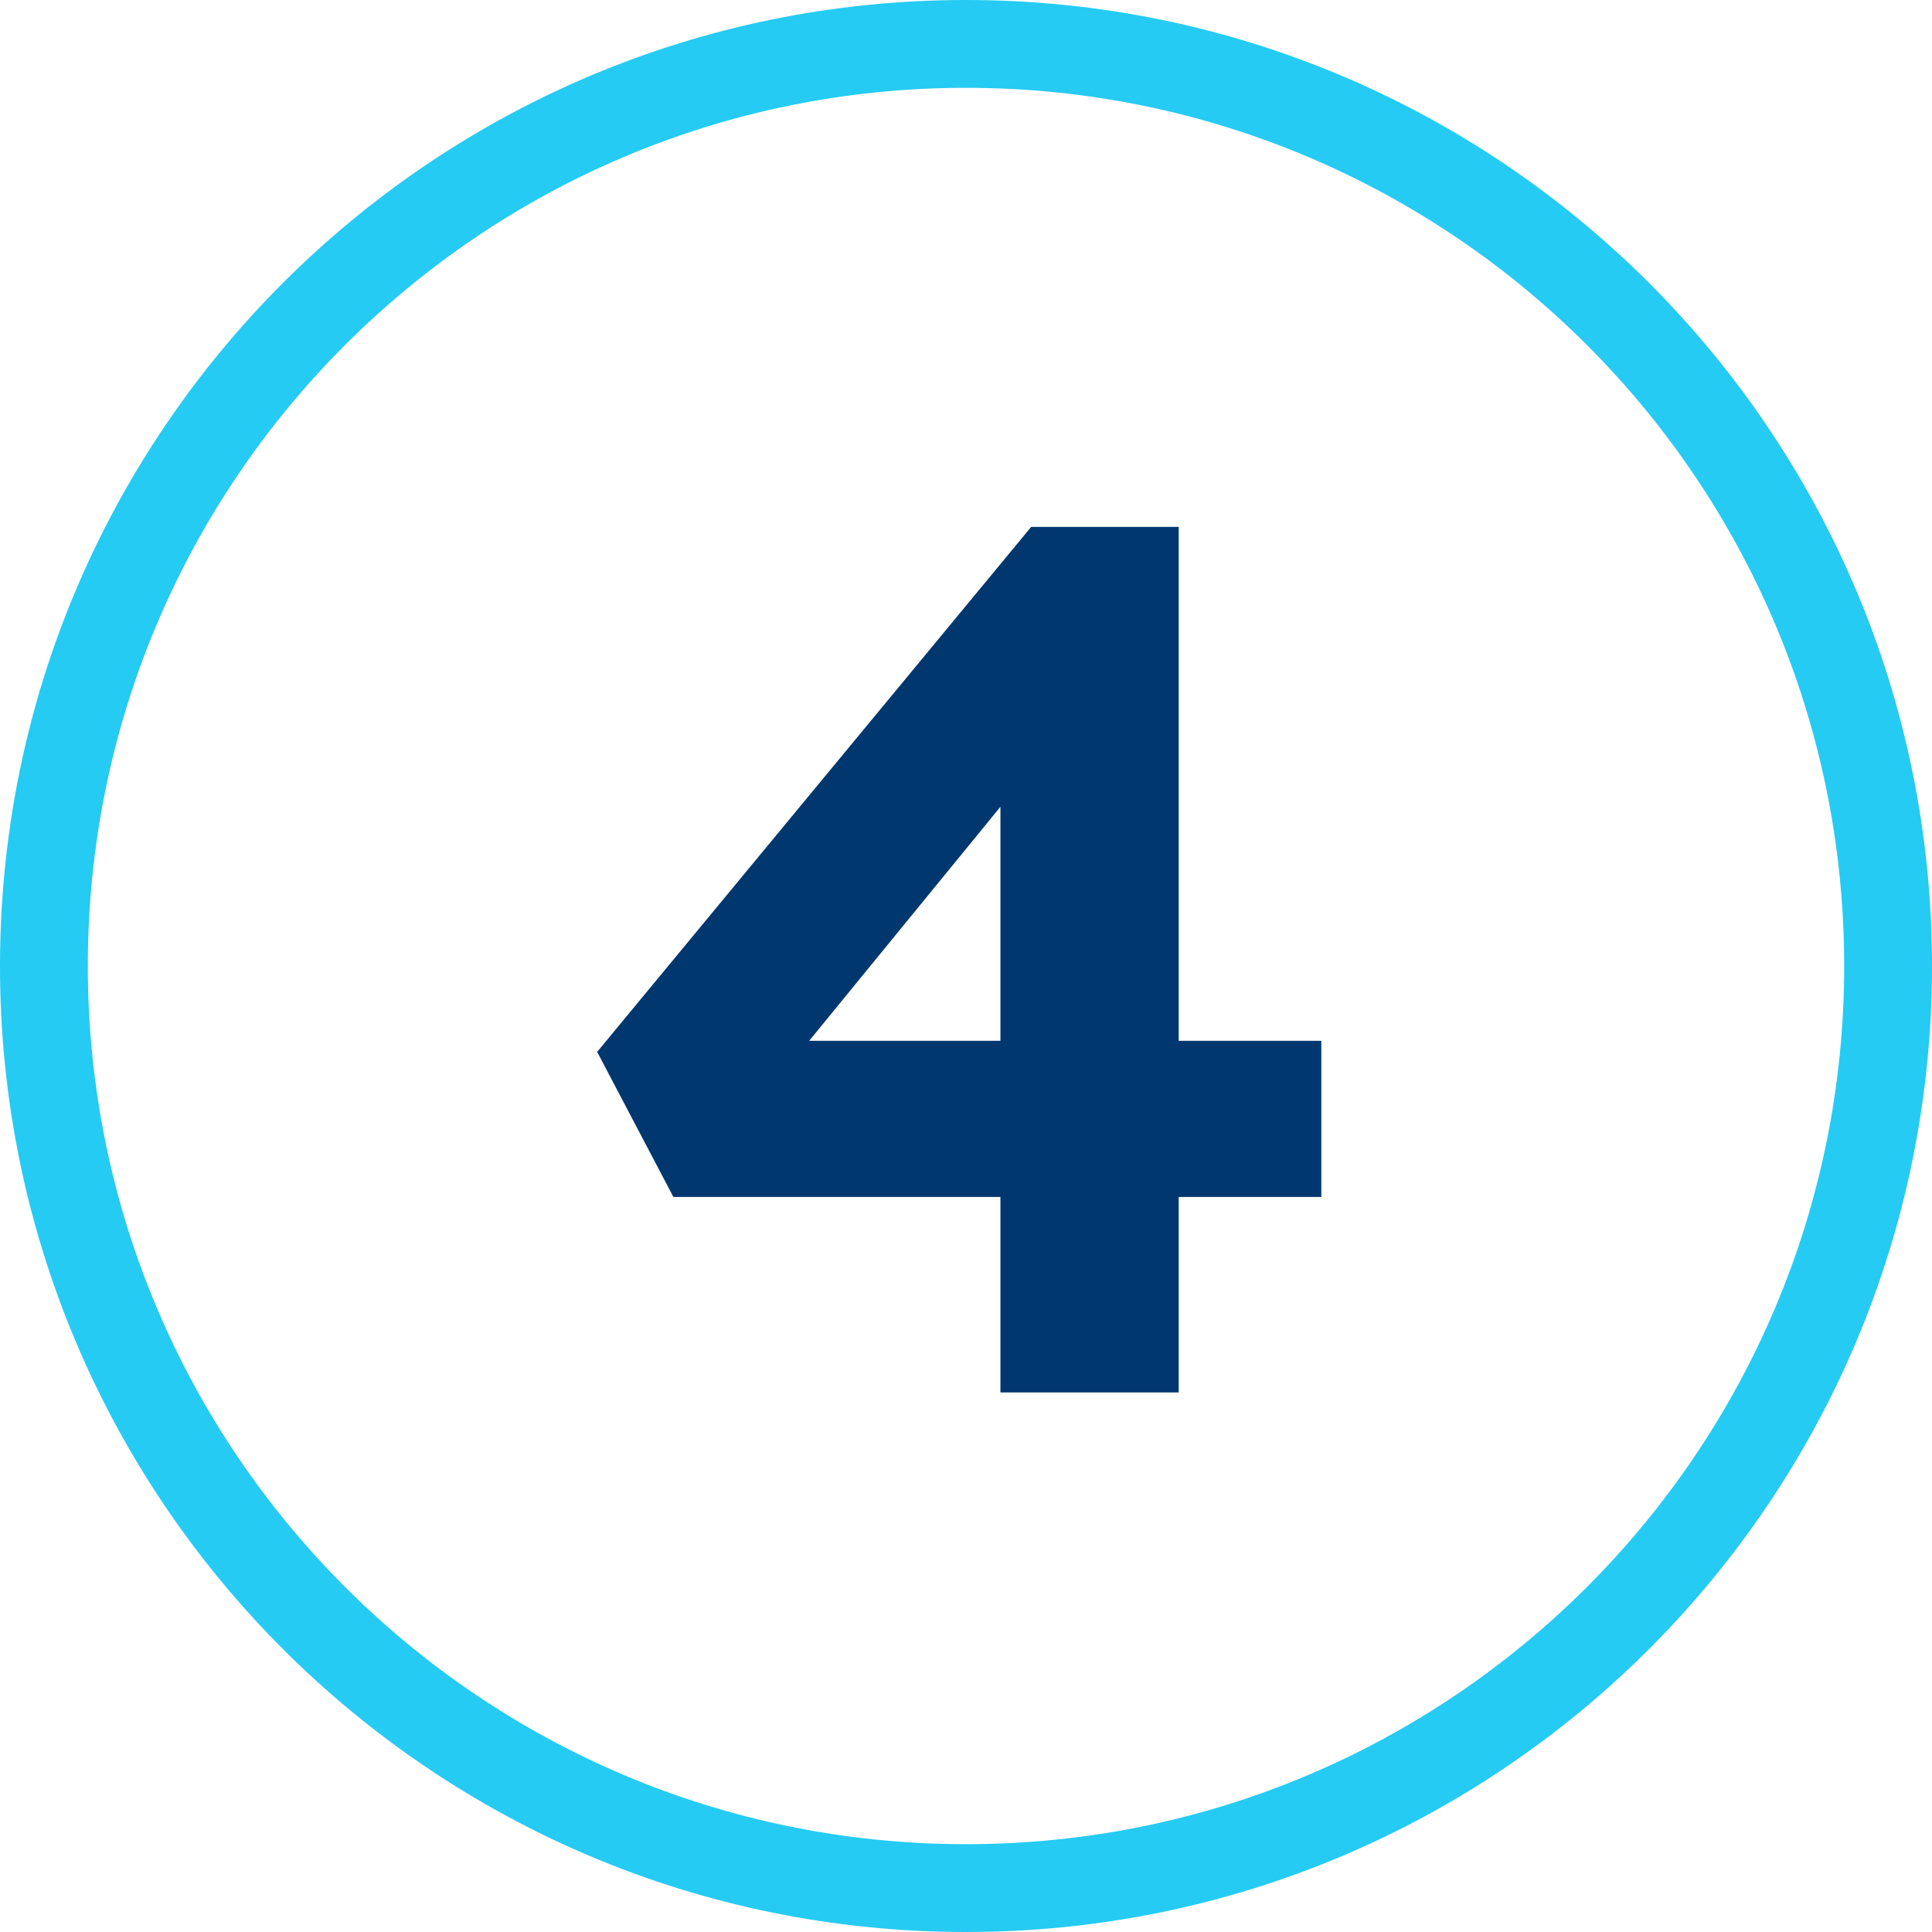
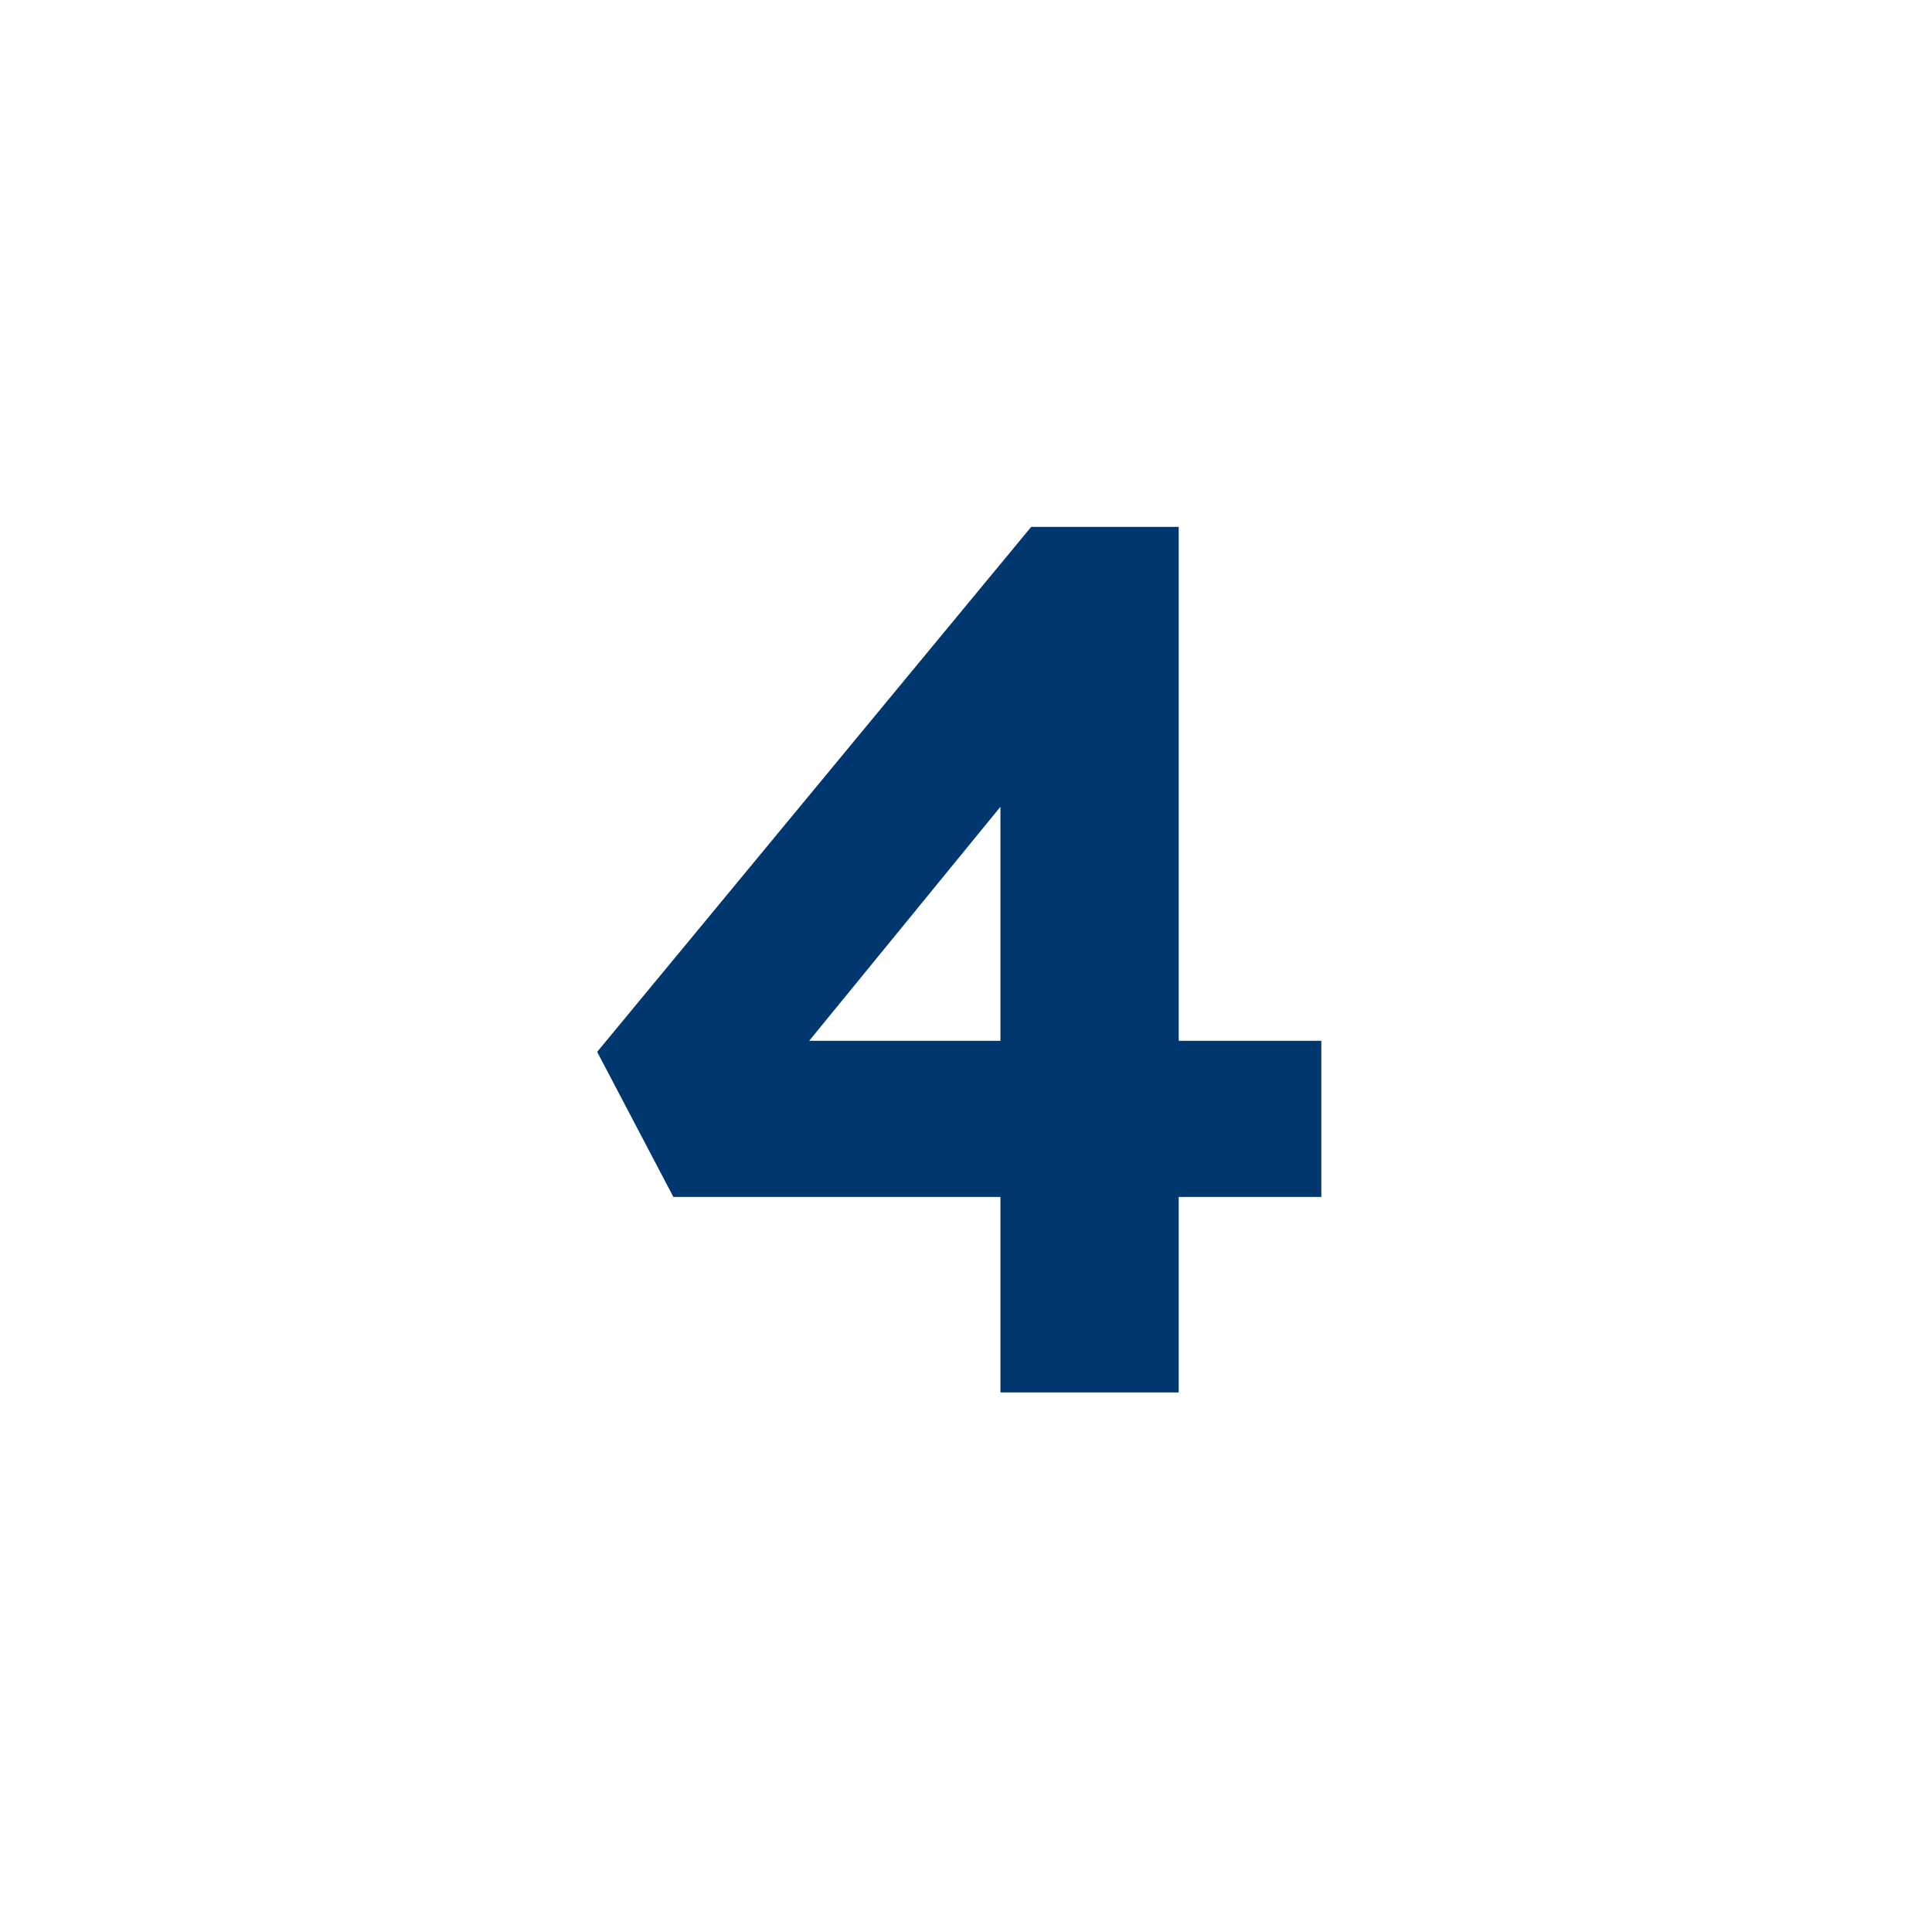
<svg xmlns="http://www.w3.org/2000/svg" width="110" height="110" fill="none">
-   <path fill="#25CBF2" d="M105 55c0-27.614-22.386-50-50-50S5 27.386 5 55s22.386 50 50 50v5C24.624 110 0 85.376 0 55S24.624 0 55 0s55 24.624 55 55-24.624 55-55 55v-5c27.614 0 50-22.386 50-50" />
  <path fill="#00376E" d="M56.96 79.28V39.66l4.9.28-17.22 21.07-1.19-1.75h31.78v8.89H38.34L34 59.89 58.71 30h8.4v49.28z" />
</svg>